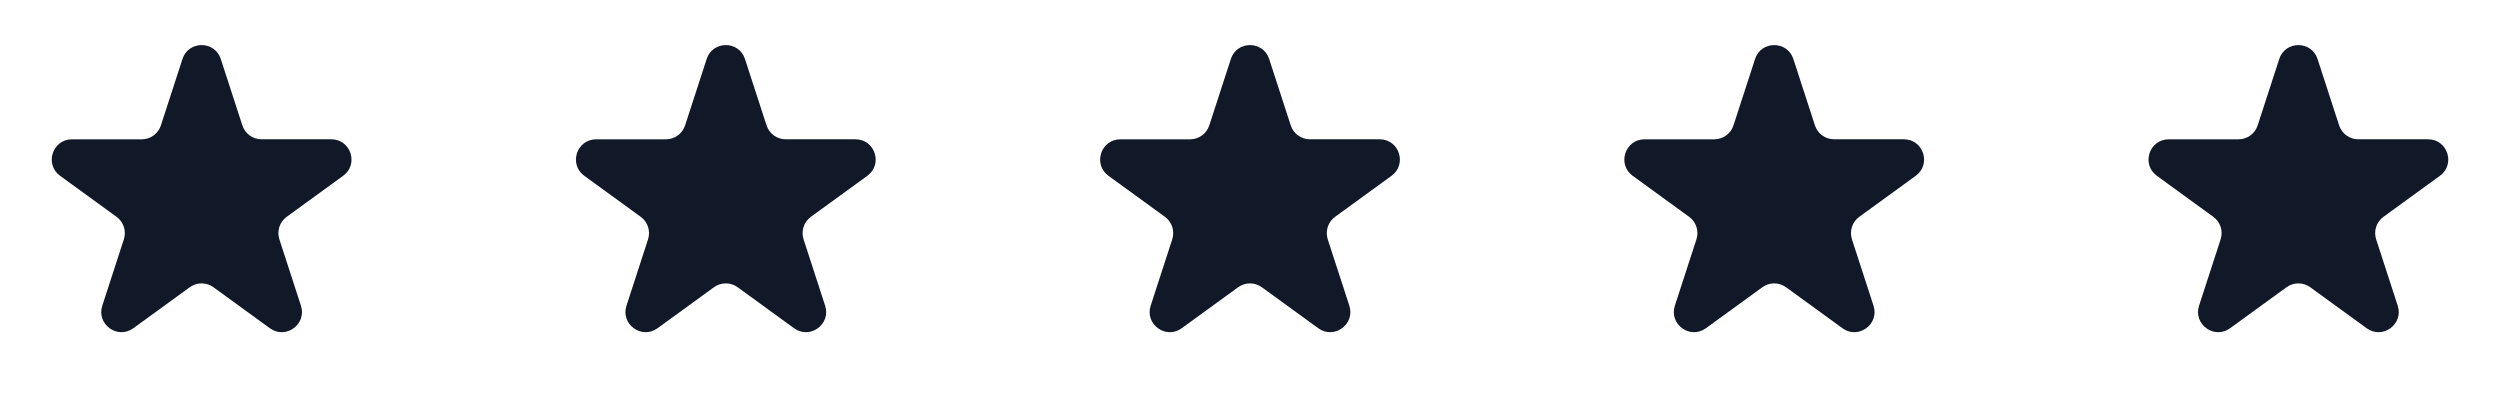
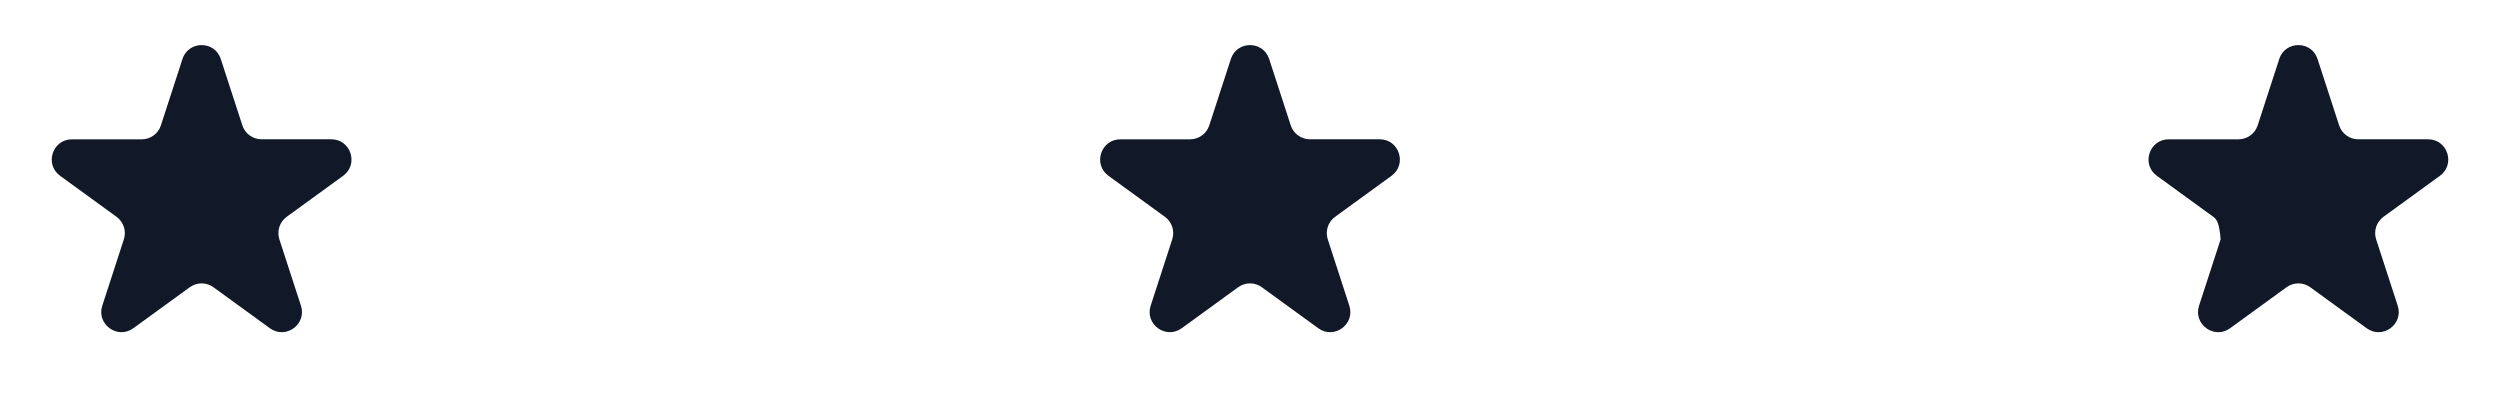
<svg xmlns="http://www.w3.org/2000/svg" width="124" height="20" viewBox="0 0 124 20" fill="none">
  <path d="M9.049 2.927C9.349 2.006 10.652 2.006 10.951 2.927L12.021 6.219C12.086 6.42 12.213 6.594 12.384 6.718C12.555 6.842 12.76 6.909 12.971 6.909H16.433C17.402 6.909 17.804 8.149 17.021 8.719L14.221 10.753C14.05 10.877 13.923 11.052 13.857 11.253C13.792 11.454 13.792 11.67 13.857 11.871L14.927 15.163C15.227 16.084 14.172 16.851 13.387 16.281L10.587 14.247C10.416 14.123 10.21 14.056 9.999 14.056C9.788 14.056 9.583 14.123 9.412 14.247L6.612 16.281C5.828 16.851 4.774 16.084 5.073 15.163L6.143 11.871C6.208 11.67 6.208 11.454 6.143 11.253C6.077 11.052 5.95 10.877 5.779 10.753L2.98 8.72C2.197 8.15 2.6 6.91 3.568 6.91H7.029C7.24 6.91 7.446 6.843 7.617 6.719C7.787 6.596 7.915 6.421 7.98 6.22L9.05 2.928L9.049 2.927Z" fill="#111928" />
-   <path d="M35.049 2.927C35.349 2.006 36.652 2.006 36.951 2.927L38.021 6.219C38.086 6.42 38.213 6.594 38.384 6.718C38.555 6.842 38.76 6.909 38.971 6.909H42.433C43.402 6.909 43.804 8.149 43.021 8.719L40.221 10.753C40.05 10.877 39.923 11.052 39.857 11.253C39.792 11.454 39.792 11.67 39.857 11.871L40.927 15.163C41.227 16.084 40.172 16.851 39.387 16.281L36.587 14.247C36.416 14.123 36.211 14.056 35.999 14.056C35.788 14.056 35.583 14.123 35.412 14.247L32.612 16.281C31.828 16.851 30.774 16.084 31.073 15.163L32.143 11.871C32.208 11.67 32.208 11.454 32.143 11.253C32.077 11.052 31.95 10.877 31.779 10.753L28.98 8.72C28.197 8.15 28.6 6.91 29.568 6.91H33.029C33.24 6.91 33.446 6.843 33.617 6.719C33.787 6.596 33.914 6.421 33.98 6.22L35.05 2.928L35.049 2.927Z" fill="#111928" />
  <path d="M61.049 2.927C61.349 2.006 62.652 2.006 62.951 2.927L64.021 6.219C64.086 6.42 64.213 6.594 64.384 6.718C64.555 6.842 64.76 6.909 64.971 6.909H68.433C69.402 6.909 69.804 8.149 69.021 8.719L66.221 10.753C66.05 10.877 65.923 11.052 65.857 11.253C65.792 11.454 65.792 11.67 65.857 11.871L66.927 15.163C67.227 16.084 66.172 16.851 65.387 16.281L62.587 14.247C62.416 14.123 62.211 14.056 61.999 14.056C61.788 14.056 61.583 14.123 61.412 14.247L58.612 16.281C57.828 16.851 56.774 16.084 57.073 15.163L58.143 11.871C58.208 11.67 58.208 11.454 58.143 11.253C58.077 11.052 57.95 10.877 57.779 10.753L54.98 8.72C54.197 8.15 54.6 6.91 55.568 6.91H59.029C59.24 6.91 59.446 6.843 59.617 6.719C59.787 6.596 59.914 6.421 59.98 6.22L61.05 2.928L61.049 2.927Z" fill="#111928" />
-   <path d="M87.049 2.927C87.349 2.006 88.652 2.006 88.951 2.927L90.021 6.219C90.086 6.42 90.213 6.594 90.384 6.718C90.555 6.842 90.76 6.909 90.971 6.909H94.433C95.402 6.909 95.804 8.149 95.021 8.719L92.221 10.753C92.05 10.877 91.923 11.052 91.857 11.253C91.792 11.454 91.792 11.67 91.857 11.871L92.927 15.163C93.227 16.084 92.172 16.851 91.387 16.281L88.587 14.247C88.416 14.123 88.21 14.056 87.999 14.056C87.788 14.056 87.583 14.123 87.412 14.247L84.612 16.281C83.828 16.851 82.774 16.084 83.073 15.163L84.143 11.871C84.208 11.67 84.208 11.454 84.143 11.253C84.077 11.052 83.95 10.877 83.779 10.753L80.98 8.72C80.197 8.15 80.6 6.91 81.568 6.91H85.029C85.24 6.91 85.446 6.843 85.617 6.719C85.787 6.596 85.915 6.421 85.98 6.22L87.05 2.928L87.049 2.927Z" fill="#111928" />
-   <path d="M113.049 2.927C113.349 2.006 114.652 2.006 114.951 2.927L116.021 6.219C116.086 6.42 116.213 6.594 116.384 6.718C116.555 6.842 116.76 6.909 116.971 6.909H120.433C121.402 6.909 121.804 8.149 121.021 8.719L118.221 10.753C118.05 10.877 117.923 11.052 117.857 11.253C117.792 11.454 117.792 11.67 117.857 11.871L118.927 15.163C119.227 16.084 118.172 16.851 117.387 16.281L114.587 14.247C114.416 14.123 114.211 14.056 113.999 14.056C113.788 14.056 113.583 14.123 113.412 14.247L110.612 16.281C109.828 16.851 108.774 16.084 109.073 15.163L110.143 11.871C110.208 11.67 110.208 11.454 110.143 11.253C110.077 11.052 109.95 10.877 109.779 10.753L106.98 8.72C106.197 8.15 106.6 6.91 107.568 6.91H111.029C111.24 6.91 111.446 6.843 111.616 6.719C111.787 6.596 111.915 6.421 111.98 6.22L113.05 2.928L113.049 2.927Z" fill="#111928" />
+   <path d="M113.049 2.927C113.349 2.006 114.652 2.006 114.951 2.927L116.021 6.219C116.086 6.42 116.213 6.594 116.384 6.718C116.555 6.842 116.76 6.909 116.971 6.909H120.433C121.402 6.909 121.804 8.149 121.021 8.719L118.221 10.753C118.05 10.877 117.923 11.052 117.857 11.253C117.792 11.454 117.792 11.67 117.857 11.871L118.927 15.163C119.227 16.084 118.172 16.851 117.387 16.281L114.587 14.247C114.416 14.123 114.211 14.056 113.999 14.056C113.788 14.056 113.583 14.123 113.412 14.247L110.612 16.281C109.828 16.851 108.774 16.084 109.073 15.163L110.143 11.871C110.077 11.052 109.95 10.877 109.779 10.753L106.98 8.72C106.197 8.15 106.6 6.91 107.568 6.91H111.029C111.24 6.91 111.446 6.843 111.616 6.719C111.787 6.596 111.915 6.421 111.98 6.22L113.05 2.928L113.049 2.927Z" fill="#111928" />
</svg>